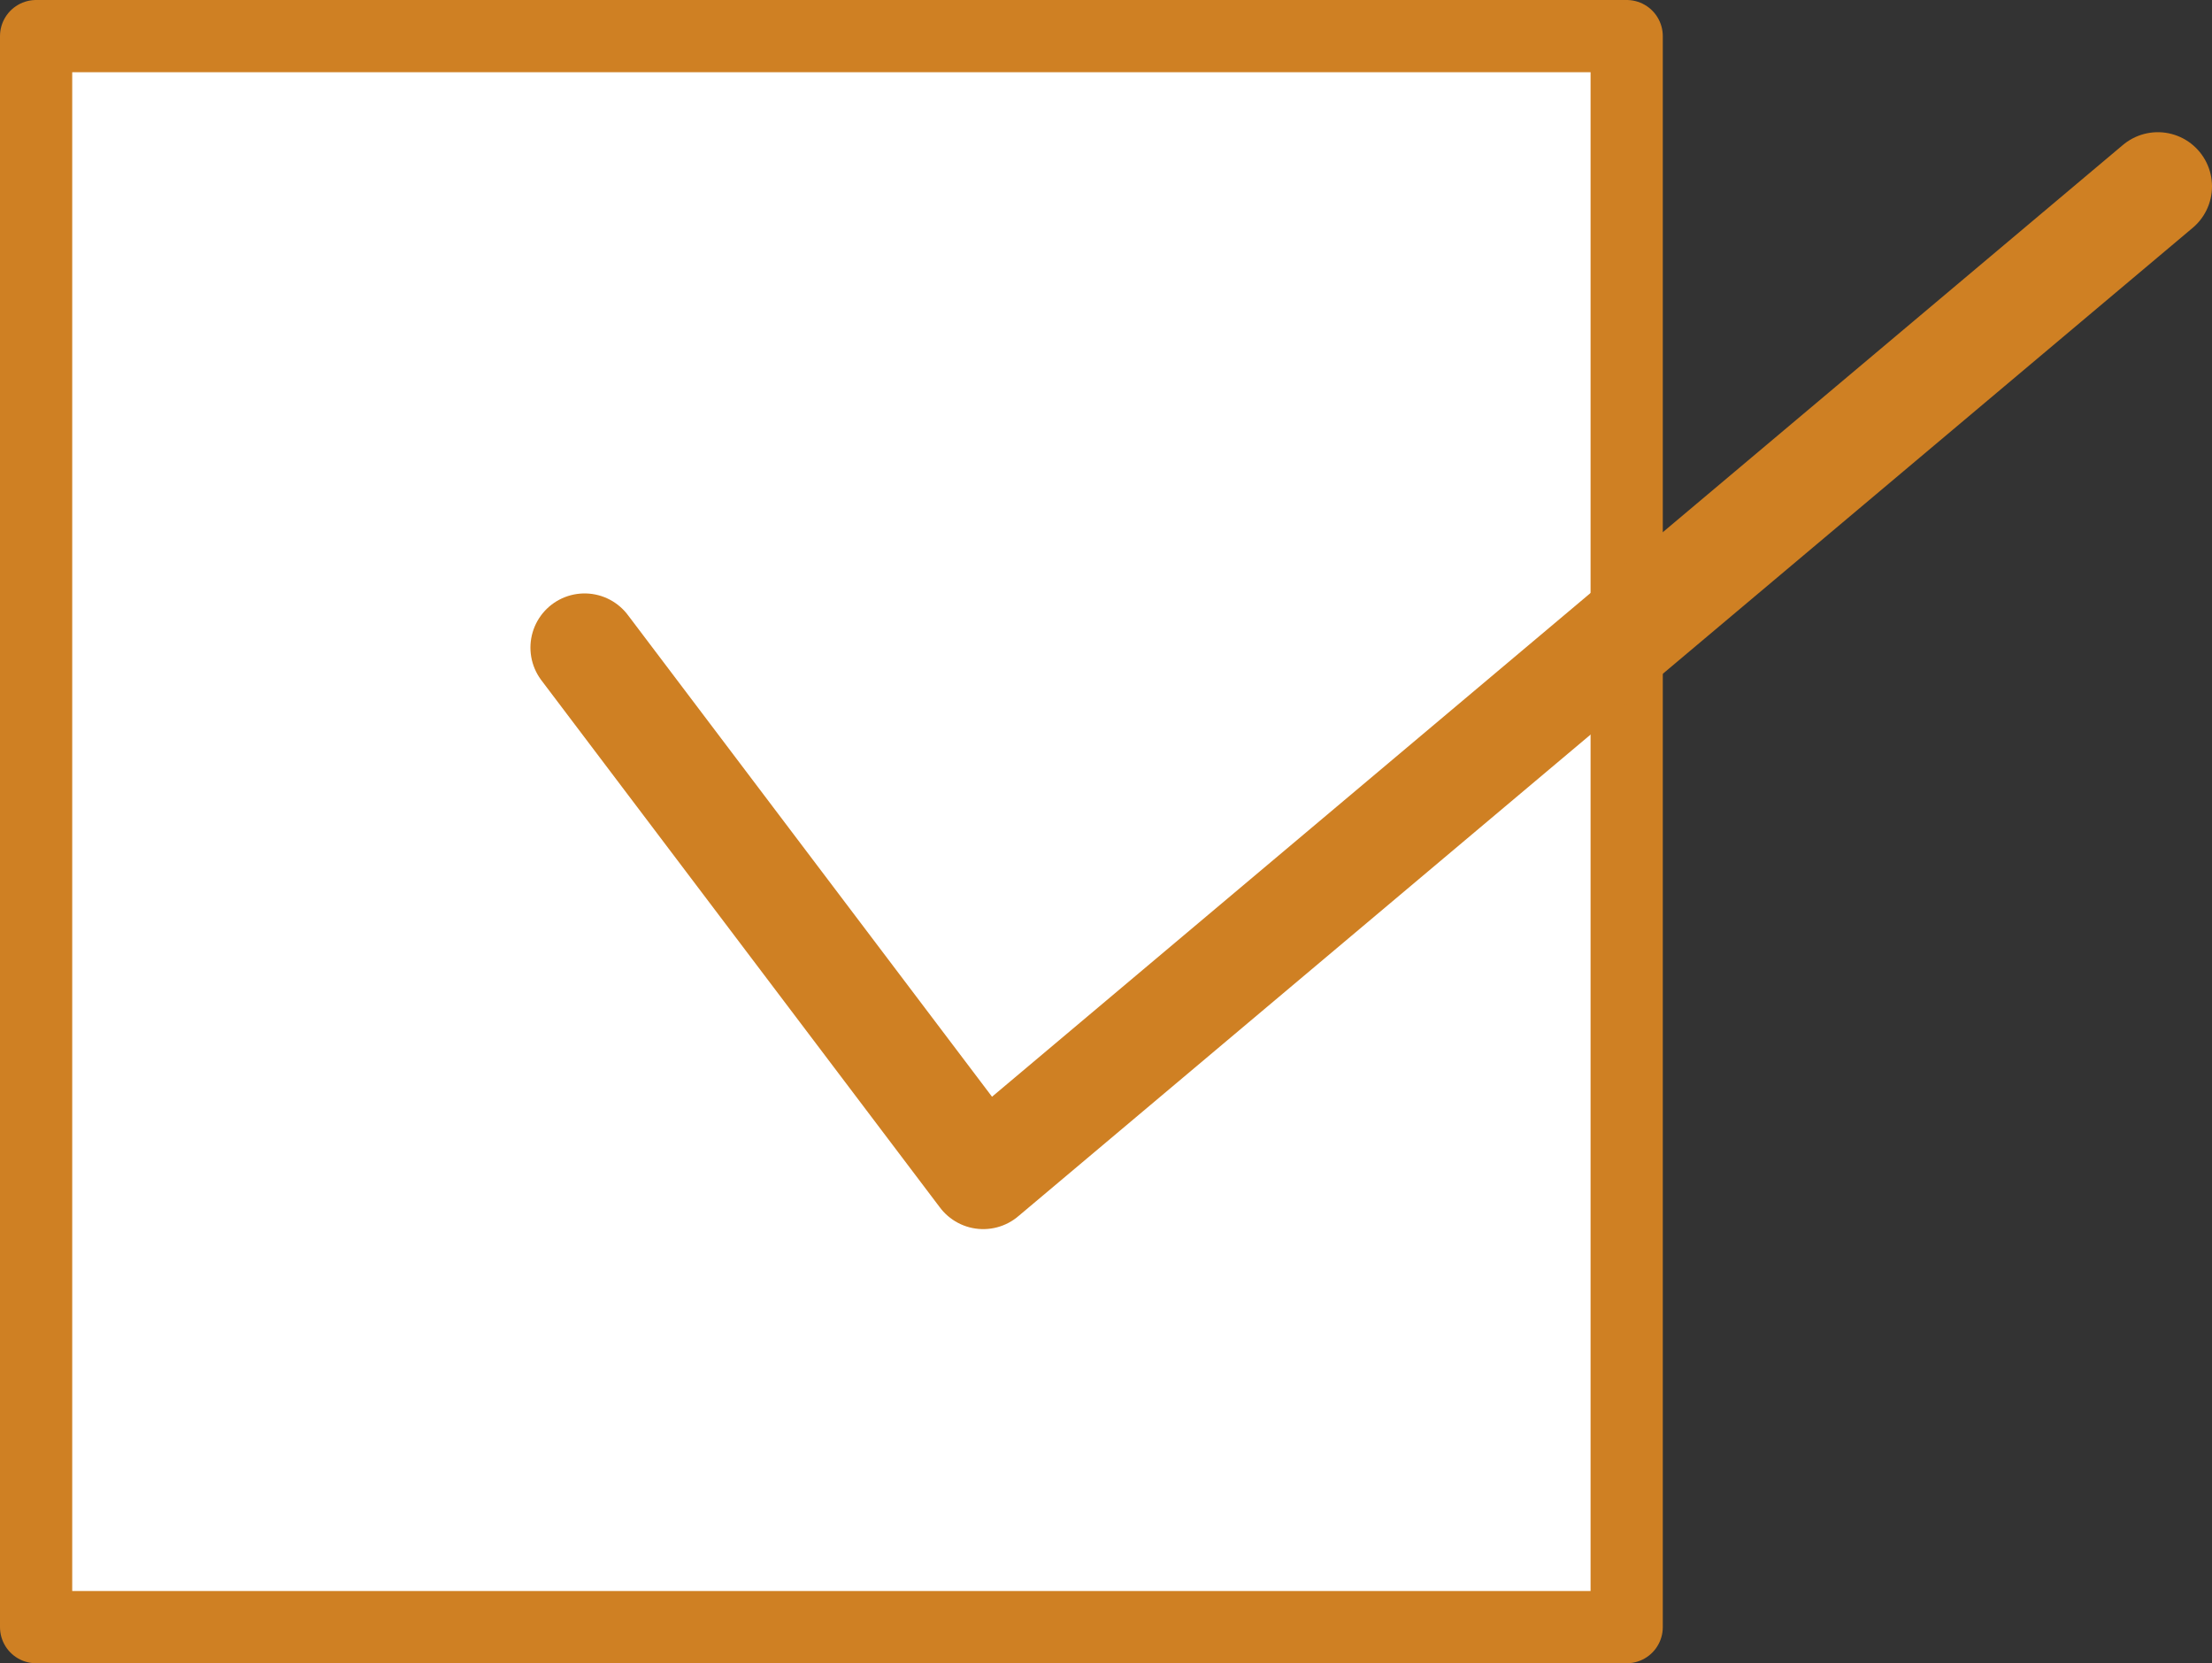
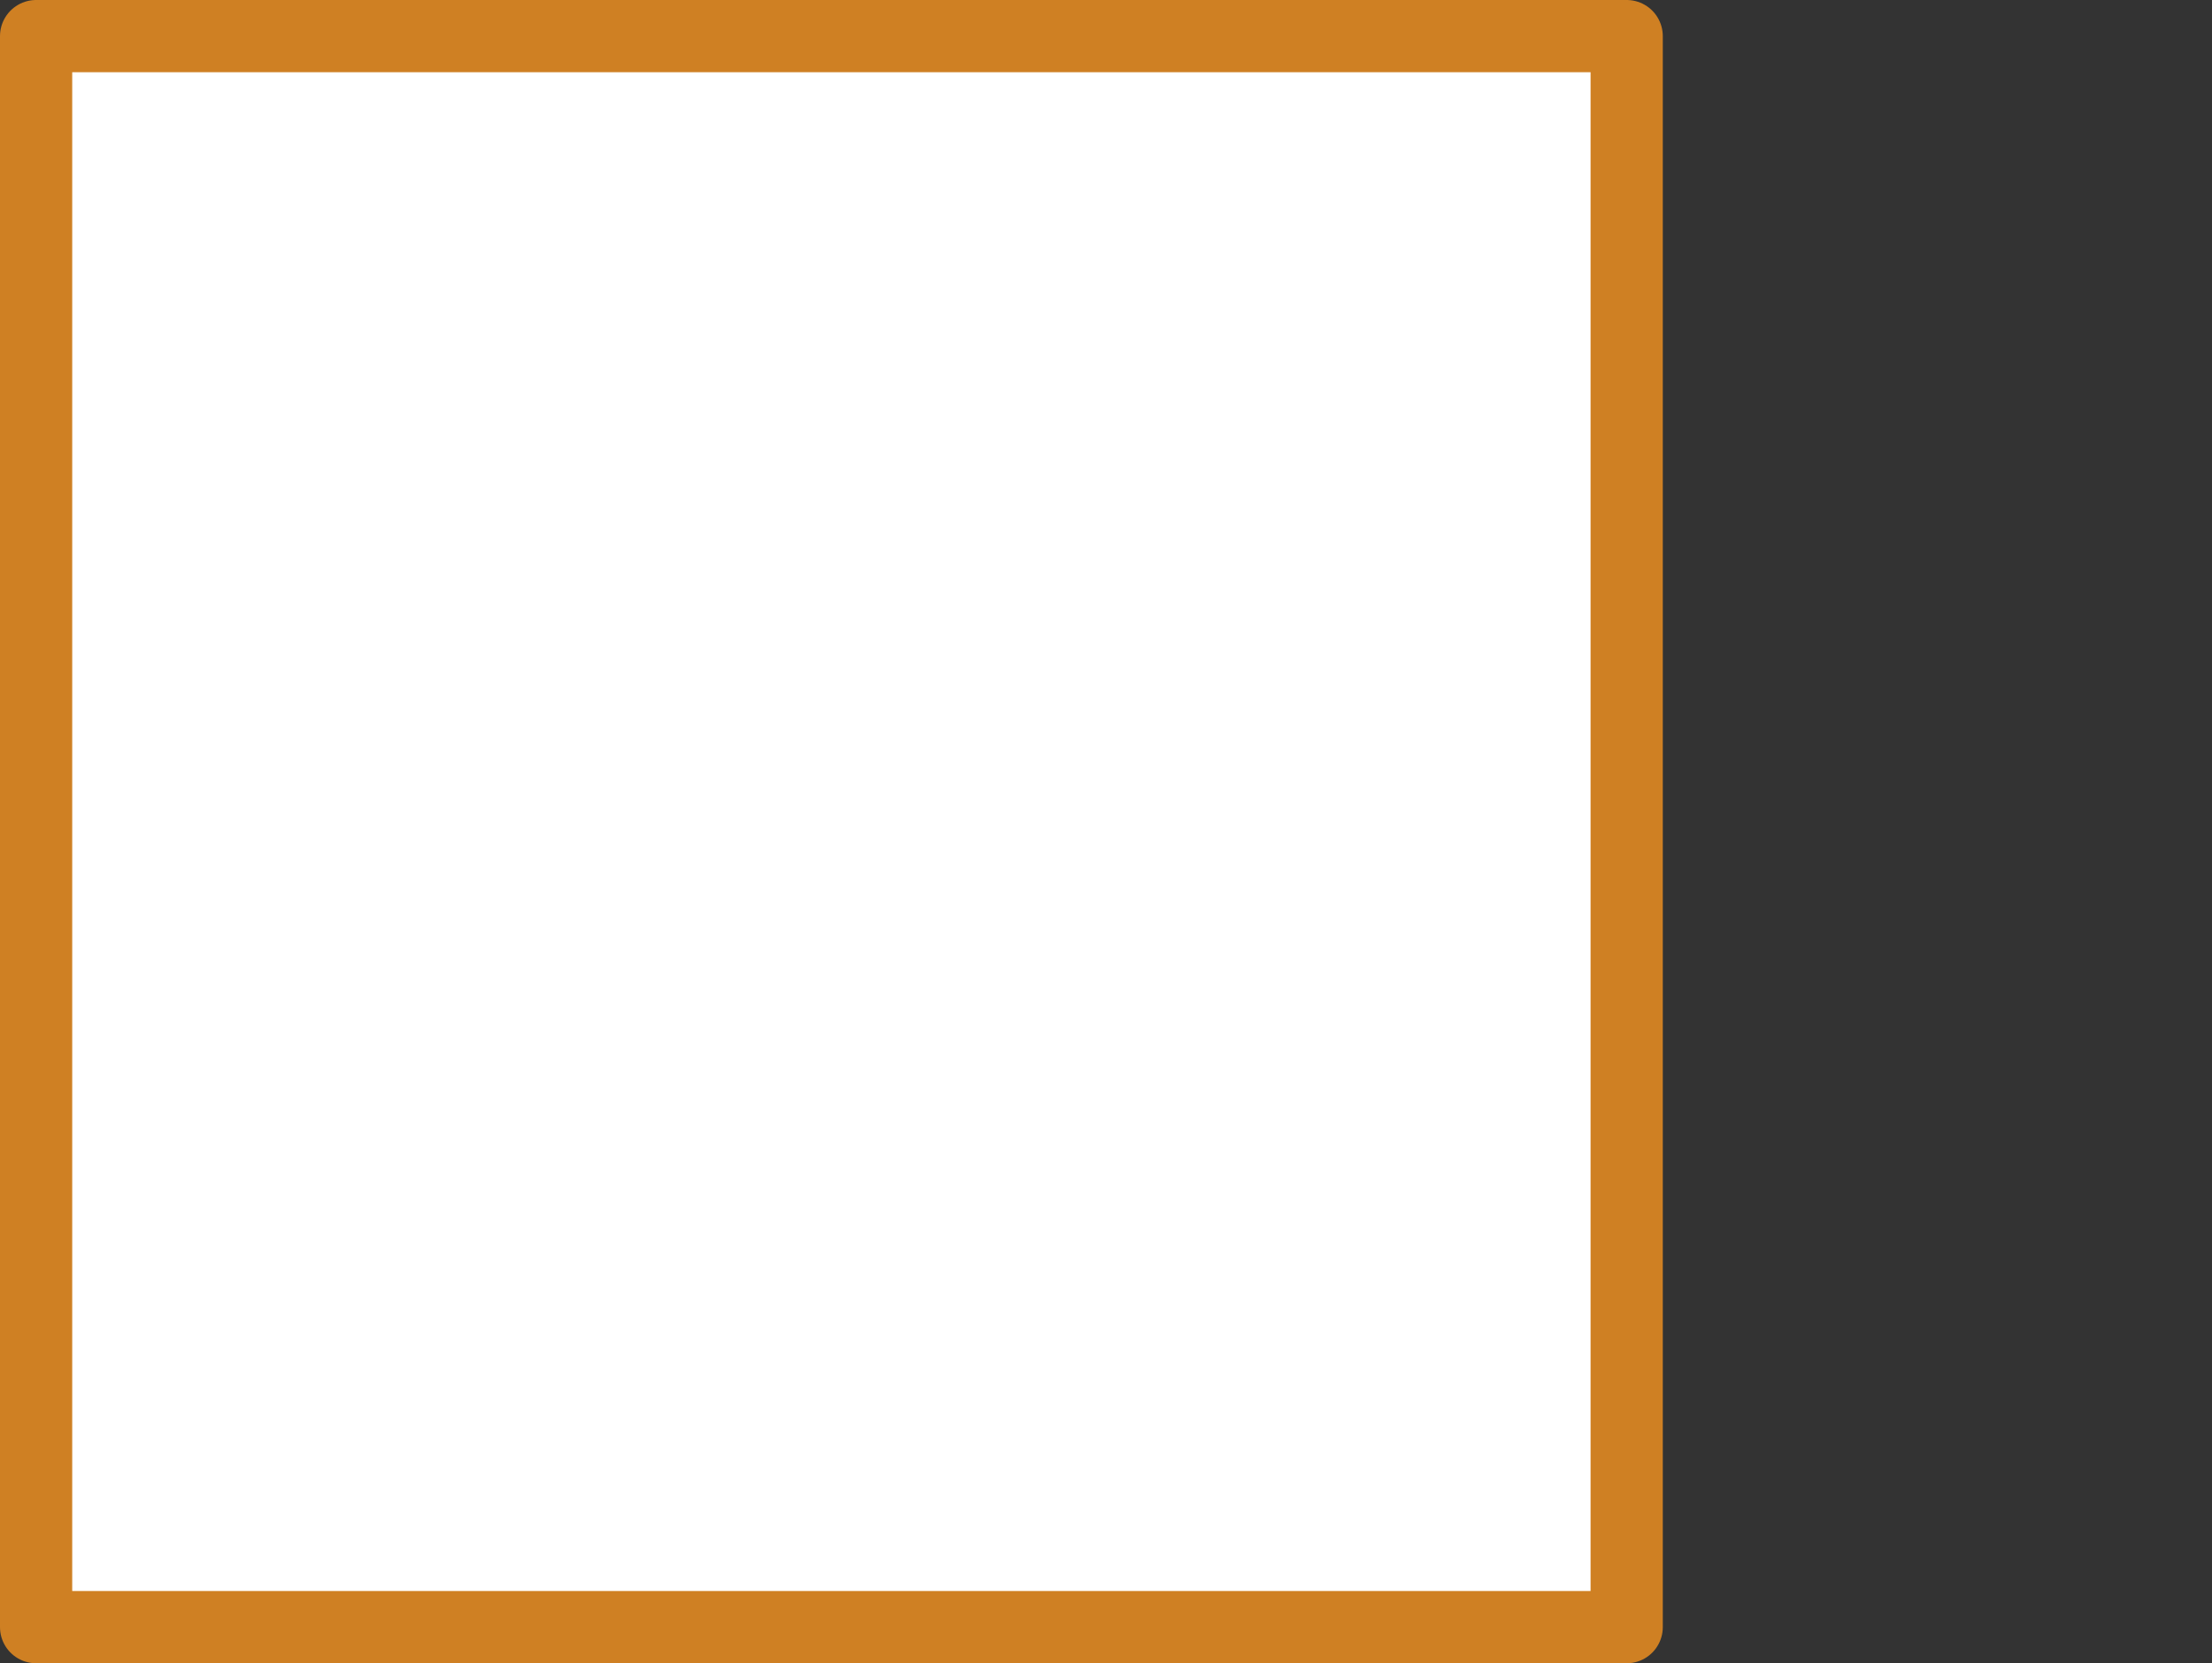
<svg xmlns="http://www.w3.org/2000/svg" id="_レイヤー_2" data-name="レイヤー 2" viewBox="0 0 61.26 46.05">
  <rect x="0" y="0" width="61.26" height="46.05" fill="#333333" stroke="none" />
  <defs>
    <style>
      .cls-1 {
        fill: #fff;
        stroke-width: 2px;
      }

      .cls-1, .cls-2 {
        stroke: #cf8023;
        stroke-linecap: round;
        stroke-linejoin: round;
      }

      .cls-2 {
        fill: none;
        stroke-width: 3px;
      }
    </style>
  </defs>
  <g id="_テキスト" data-name="テキスト">
    <g>
      <rect class="cls-1" x="1" y="1" width="44.05" height="44.05" />
-       <polyline class="cls-2" points="16.19 17.93 27.23 32.53 59.76 5.16" />
    </g>
  </g>
</svg>